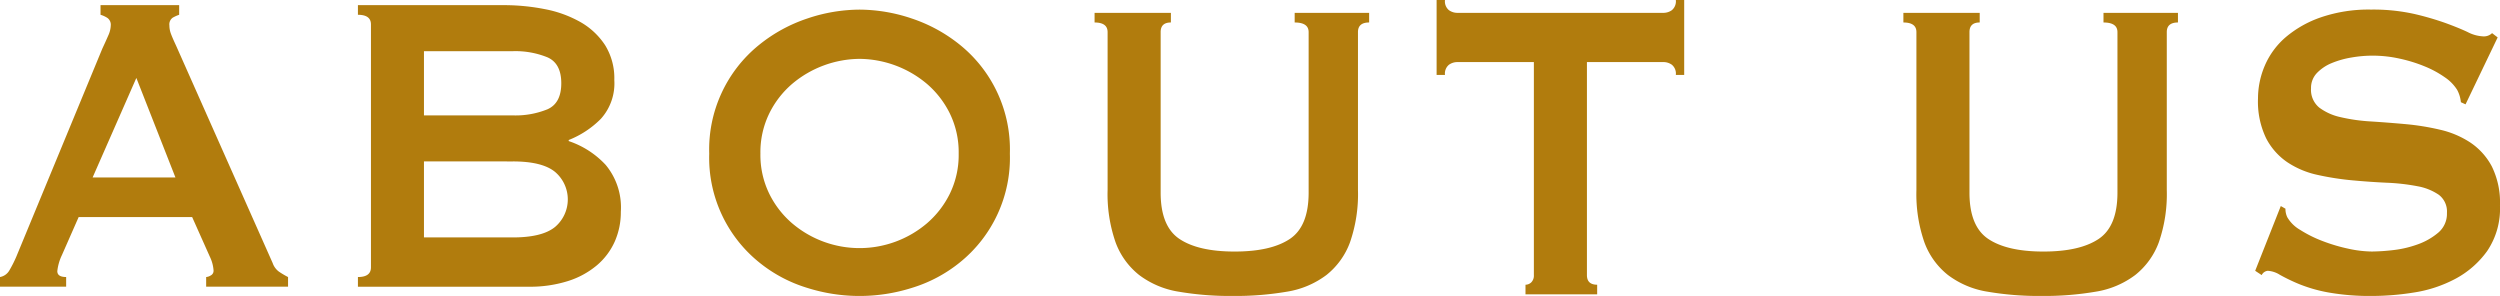
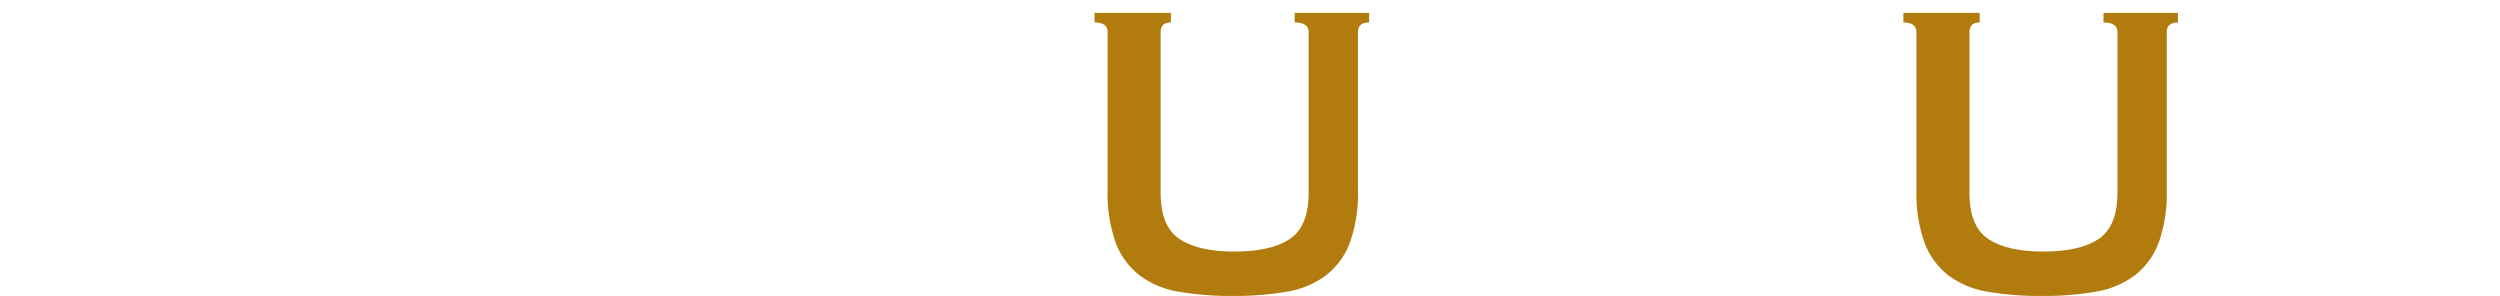
<svg xmlns="http://www.w3.org/2000/svg" width="325" height="38.475" viewBox="0 0 325 38.475">
  <g id="ABOUT_US" data-name="ABOUT US" transform="translate(-120 -1081)" style="isolation: isolate">
-     <path id="パス_3508" data-name="パス 3508" d="M.15,38.254a1.764,1.764,0,0,0,1.24-.9,15.6,15.6,0,0,0,.877-1.739L13.46,8.546q.423-.9.756-1.67a3.419,3.419,0,0,0,.333-1.322,1.081,1.081,0,0,0-.423-.974,3.337,3.337,0,0,0-.907-.417V2.91H23.442V4.162a4.593,4.593,0,0,0-.847.382,1.067,1.067,0,0,0-.423,1.009,3.085,3.085,0,0,0,.212,1.113q.211.557.635,1.461L35.6,36.445a2.309,2.309,0,0,0,.817,1.113,11.787,11.787,0,0,0,1.18.7v1.252H26.951V38.254a1.3,1.3,0,0,0,.6-.209.678.678,0,0,0,.363-.626,4.834,4.834,0,0,0-.484-1.809l-2.3-5.149H10.374L8.2,35.4a6.478,6.478,0,0,0-.6,2.087q0,.767,1.149.765v1.252H.15ZM22.958,25.313,17.876,12.372,12.189,25.313Z" transform="translate(119.85 1078.76)" fill="#b17c0d" />
-     <path id="パス_3509" data-name="パス 3509" d="M95.985,2.91a27.281,27.281,0,0,1,5.384.522,15.132,15.132,0,0,1,4.6,1.669,9.344,9.344,0,0,1,3.206,2.992,8.133,8.133,0,0,1,1.21,4.557,6.867,6.867,0,0,1-1.754,5.044,12.2,12.2,0,0,1-4.174,2.748v.139a11.558,11.558,0,0,1,4.81,3.1,8.64,8.64,0,0,1,1.966,6.088,9.428,9.428,0,0,1-.786,3.862,8.677,8.677,0,0,1-2.329,3.1,10.963,10.963,0,0,1-3.781,2.053,16.354,16.354,0,0,1-5.082.73h-22.2V38.254q1.692,0,1.694-1.252V5.415q0-1.252-1.694-1.252V2.91ZM97.2,17.242a11.047,11.047,0,0,0,4.507-.8q1.784-.8,1.785-3.375T101.7,9.694a11.057,11.057,0,0,0-4.507-.8H85.64v8.349Zm0,15.863q3.811,0,5.475-1.356a4.69,4.69,0,0,0,0-7.166q-1.664-1.358-5.475-1.357H85.64v9.88Z" transform="translate(89.475 1078.76)" fill="#b17c0d" />
-     <path id="パス_3510" data-name="パス 3510" d="M172.088,2.22a21.391,21.391,0,0,1,6.776,1.148,20.016,20.016,0,0,1,6.293,3.444,17.466,17.466,0,0,1,6.473,14.124,17.463,17.463,0,0,1-6.473,14.124,18.44,18.44,0,0,1-6.293,3.34,22.517,22.517,0,0,1-13.551,0,18.424,18.424,0,0,1-6.293-3.34,17.463,17.463,0,0,1-6.473-14.124A17.466,17.466,0,0,1,159.02,6.812a20,20,0,0,1,6.293-3.444,21.384,21.384,0,0,1,6.775-1.148m0,6.4a13.767,13.767,0,0,0-8.742,3.236,12.062,12.062,0,0,0-2.995,3.861,11.488,11.488,0,0,0-1.15,5.218,11.488,11.488,0,0,0,1.15,5.218,12.065,12.065,0,0,0,2.995,3.862,13.522,13.522,0,0,0,17.484,0,12.1,12.1,0,0,0,2.995-3.862,11.5,11.5,0,0,0,1.15-5.218,11.5,11.5,0,0,0-1.15-5.218,12.1,12.1,0,0,0-2.995-3.861,13.768,13.768,0,0,0-8.742-3.236" transform="translate(59.653 1080.032)" fill="#b17c0d" />
    <path id="パス_3511" data-name="パス 3511" d="M245.27,4.162q-1.332,0-1.331,1.252V26.287q0,4.383,2.45,6.019t7.169,1.635q4.719,0,7.169-1.635t2.45-6.019V5.415q0-1.252-1.815-1.252V2.91h9.68V4.162q-1.452,0-1.452,1.252V25.939a19.123,19.123,0,0,1-1.029,6.784A9.682,9.682,0,0,1,265.477,37a11.55,11.55,0,0,1-5.112,2.157,39.7,39.7,0,0,1-7.048.557,39.7,39.7,0,0,1-7.049-.557A11.539,11.539,0,0,1,241.156,37a9.664,9.664,0,0,1-3.085-4.279,19.108,19.108,0,0,1-1.029-6.784V5.415q0-1.252-1.693-1.252V2.91h9.922Z" transform="translate(26.946 1079.76)" fill="#b17c0d" />
-     <path id="パス_3512" data-name="パス 3512" d="M328.387,35.911q0,1.252,1.331,1.252v1.252H320.4V37.164a1.077,1.077,0,0,0,.756-.313,1.235,1.235,0,0,0,.333-.94V8.221h-9.982a1.866,1.866,0,0,0-1.059.348,1.487,1.487,0,0,0-.514,1.322h-1.089V.15h1.089a1.485,1.485,0,0,0,.514,1.322,1.862,1.862,0,0,0,1.059.348H338.37a1.864,1.864,0,0,0,1.059-.348A1.489,1.489,0,0,0,339.943.15h1.088V9.89h-1.088a1.491,1.491,0,0,0-.514-1.322,1.869,1.869,0,0,0-1.059-.348h-9.983Z" transform="translate(-2.086 1080.85)" fill="#b17c0d" />
    <path id="パス_3513" data-name="パス 3513" d="M419.066,4.162q-1.331,0-1.331,1.252V26.287q0,4.383,2.45,6.019t7.169,1.635q4.719,0,7.169-1.635t2.45-6.019V5.415q0-1.252-1.815-1.252V2.91h9.68V4.162q-1.452,0-1.452,1.252V25.939a19.122,19.122,0,0,1-1.029,6.784A9.682,9.682,0,0,1,439.273,37a11.55,11.55,0,0,1-5.112,2.157,39.7,39.7,0,0,1-7.048.557,39.692,39.692,0,0,1-7.048-.557A11.541,11.541,0,0,1,414.952,37a9.664,9.664,0,0,1-3.085-4.279,19.109,19.109,0,0,1-1.029-6.784V5.415q0-1.252-1.694-1.252V2.91h9.922Z" transform="translate(-41.704 1079.76)" fill="#b17c0d" />
-     <path id="パス_3514" data-name="パス 3514" d="M488.07,27.753l.605.348a2.465,2.465,0,0,0,.242,1.113,4.554,4.554,0,0,0,1.664,1.635,15.924,15.924,0,0,0,2.843,1.426,22.218,22.218,0,0,0,3.358,1.009,14.9,14.9,0,0,0,3.146.382,26.132,26.132,0,0,0,2.662-.174,13.976,13.976,0,0,0,3.207-.731,8.572,8.572,0,0,0,2.722-1.531,3.207,3.207,0,0,0,1.15-2.574,2.727,2.727,0,0,0-1.059-2.366,7.125,7.125,0,0,0-2.783-1.113,26.344,26.344,0,0,0-3.933-.452q-2.209-.1-4.507-.313a36.074,36.074,0,0,1-4.507-.7,11.463,11.463,0,0,1-3.932-1.635,8.457,8.457,0,0,1-2.783-3.13,10.989,10.989,0,0,1-1.059-5.184,10.862,10.862,0,0,1,.877-4.244,10.109,10.109,0,0,1,2.692-3.687,14.189,14.189,0,0,1,4.6-2.609,19.188,19.188,0,0,1,6.534-1.009,24.525,24.525,0,0,1,5.566.557,37.186,37.186,0,0,1,4.084,1.183q1.724.626,2.9,1.182a4.822,4.822,0,0,0,1.966.557,1.531,1.531,0,0,0,1.21-.417l.726.557-4.174,8.7-.605-.278a4.24,4.24,0,0,0-.484-1.6,5.519,5.519,0,0,0-1.6-1.635,13.241,13.241,0,0,0-2.632-1.427A19.354,19.354,0,0,0,503.5,8.586a16.027,16.027,0,0,0-6.262-.139,11.7,11.7,0,0,0-2.571.731,5.59,5.59,0,0,0-1.906,1.287A2.776,2.776,0,0,0,492,12.447a2.994,2.994,0,0,0,1.059,2.5,7.166,7.166,0,0,0,2.783,1.252,22.917,22.917,0,0,0,3.932.557q2.208.141,4.507.348a32.283,32.283,0,0,1,4.507.731,11.988,11.988,0,0,1,3.933,1.67,8.55,8.55,0,0,1,2.783,3.1,10.614,10.614,0,0,1,1.059,5.079A9.833,9.833,0,0,1,514.9,33.6a12.066,12.066,0,0,1-4.144,3.618A16.893,16.893,0,0,1,505.4,38.99a34.677,34.677,0,0,1-5.354.452,31.065,31.065,0,0,1-5.778-.452,19.241,19.241,0,0,1-3.872-1.114,23.921,23.921,0,0,1-2.45-1.183,3.291,3.291,0,0,0-1.573-.521.991.991,0,0,0-.786.557l-.847-.557Z" transform="translate(-71.566 1080.032)" fill="#b17c0d" />
  </g>
</svg>